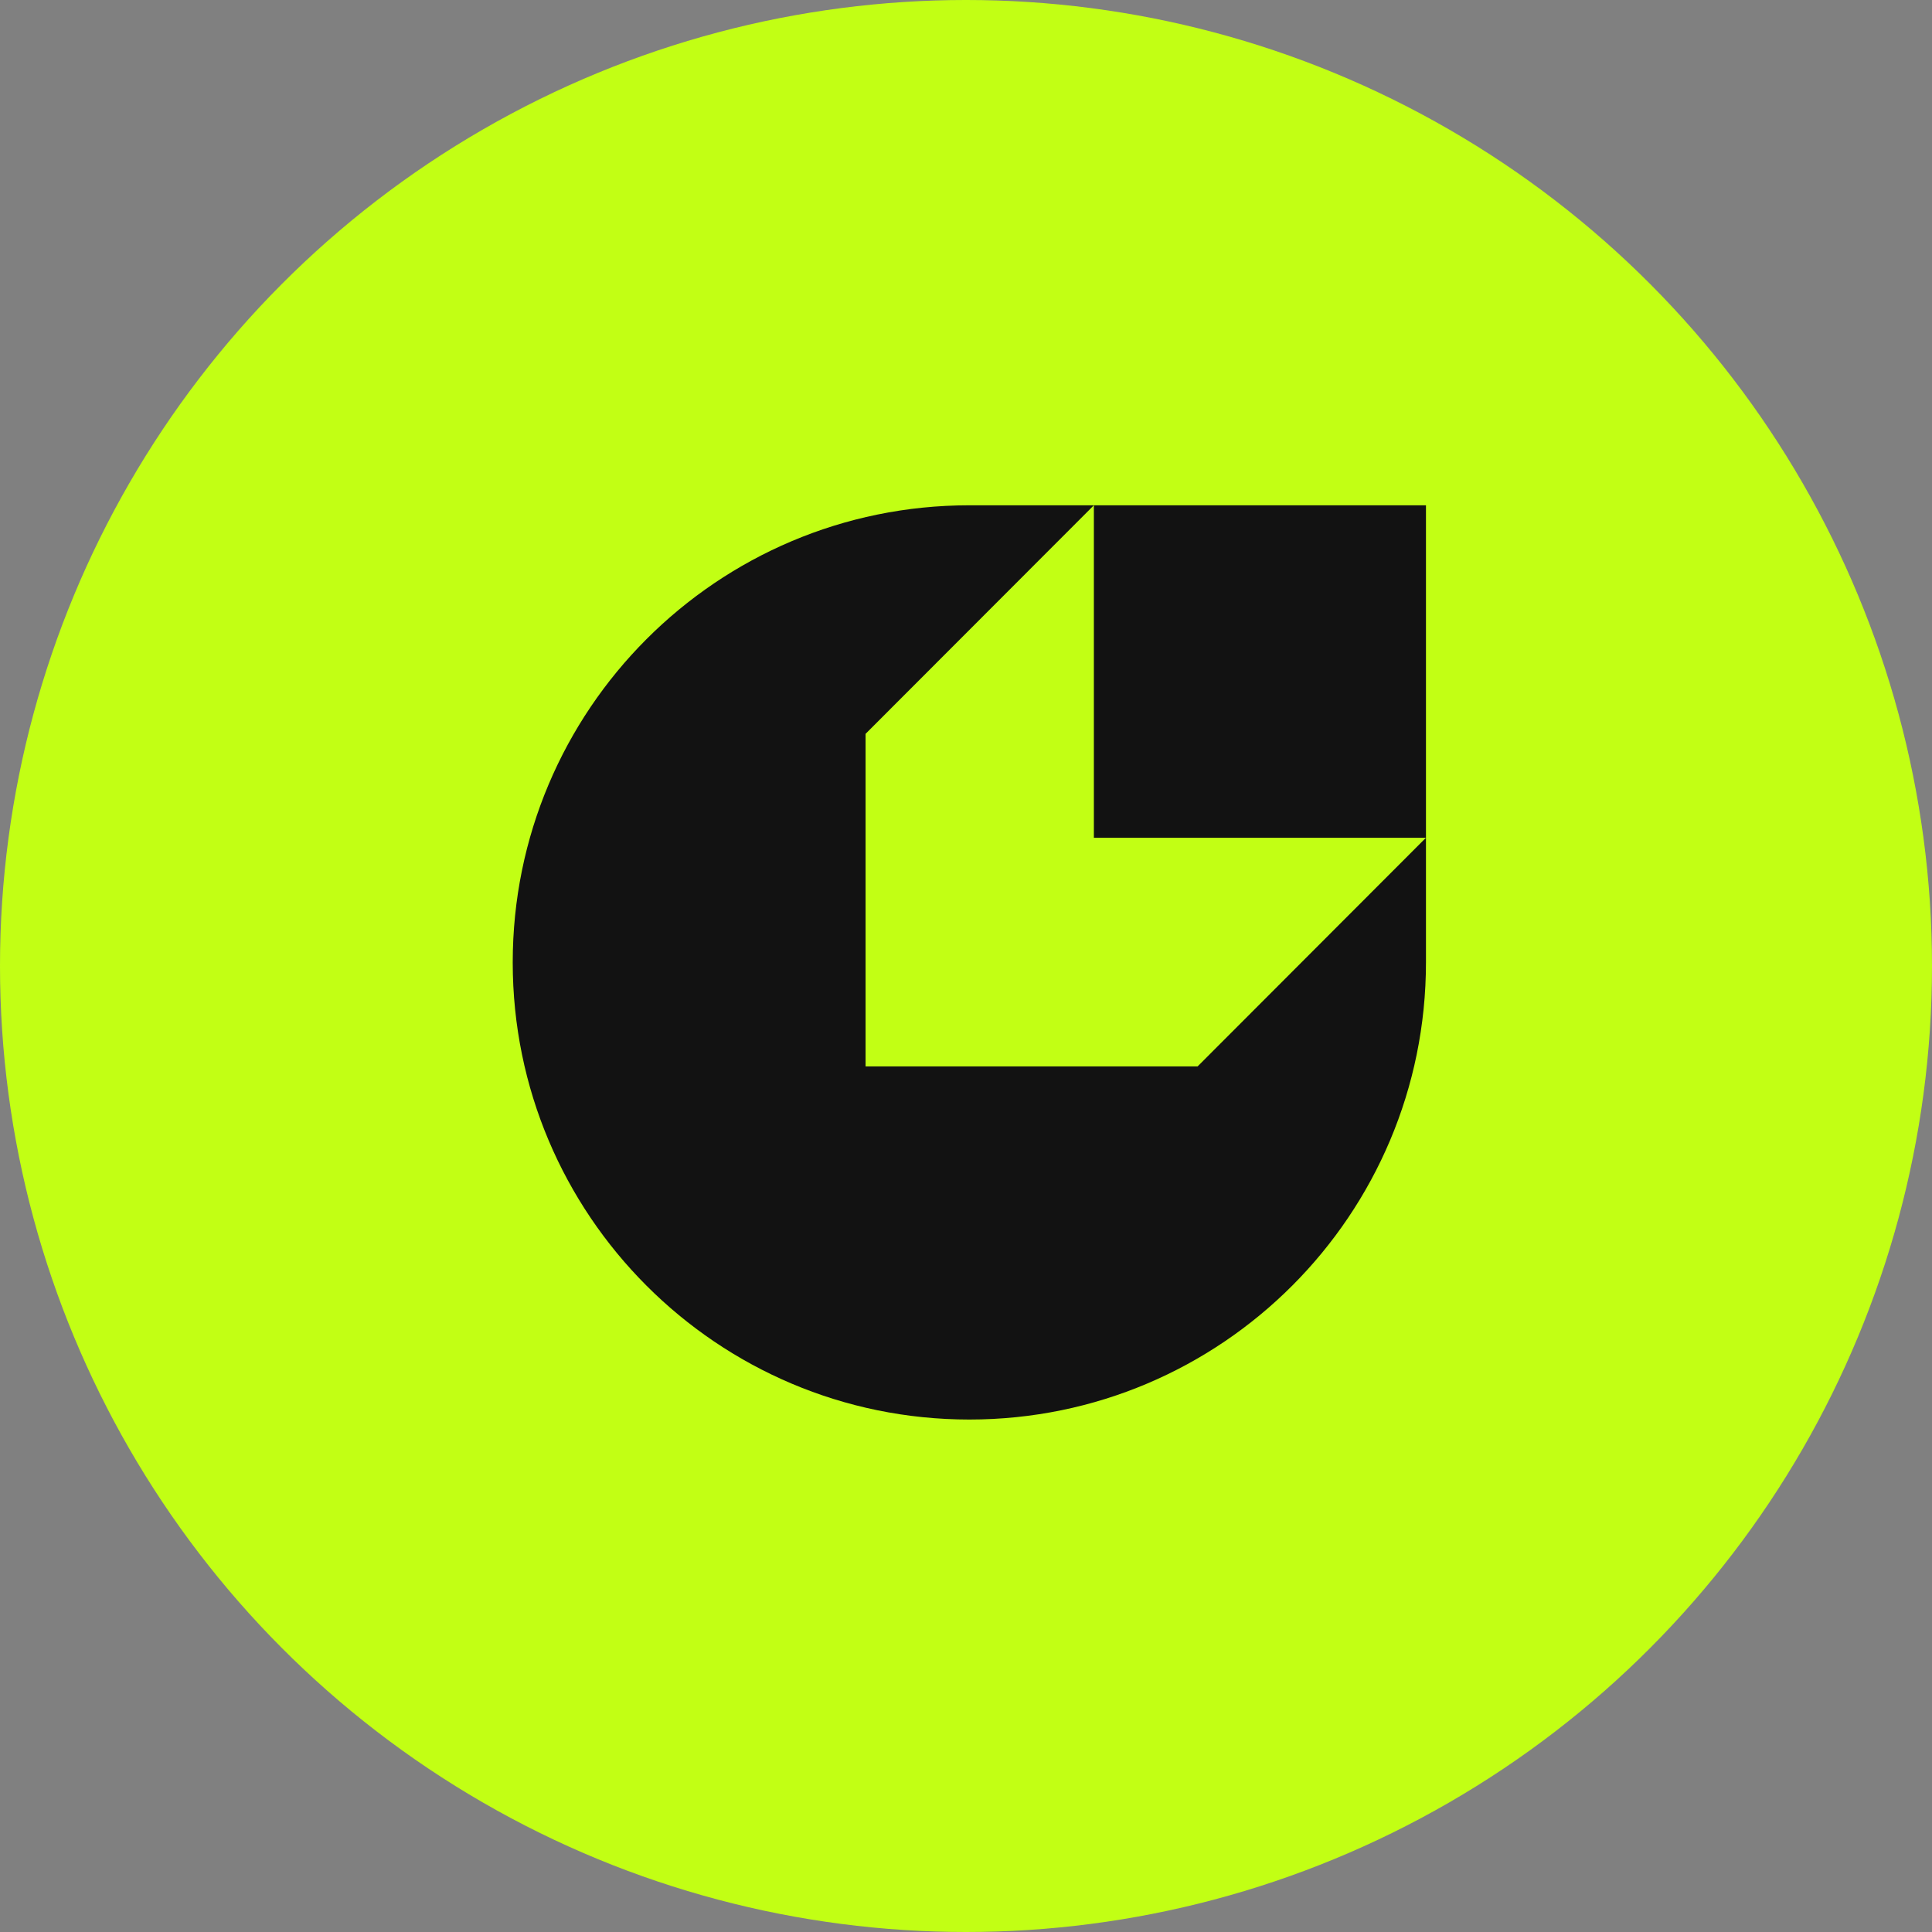
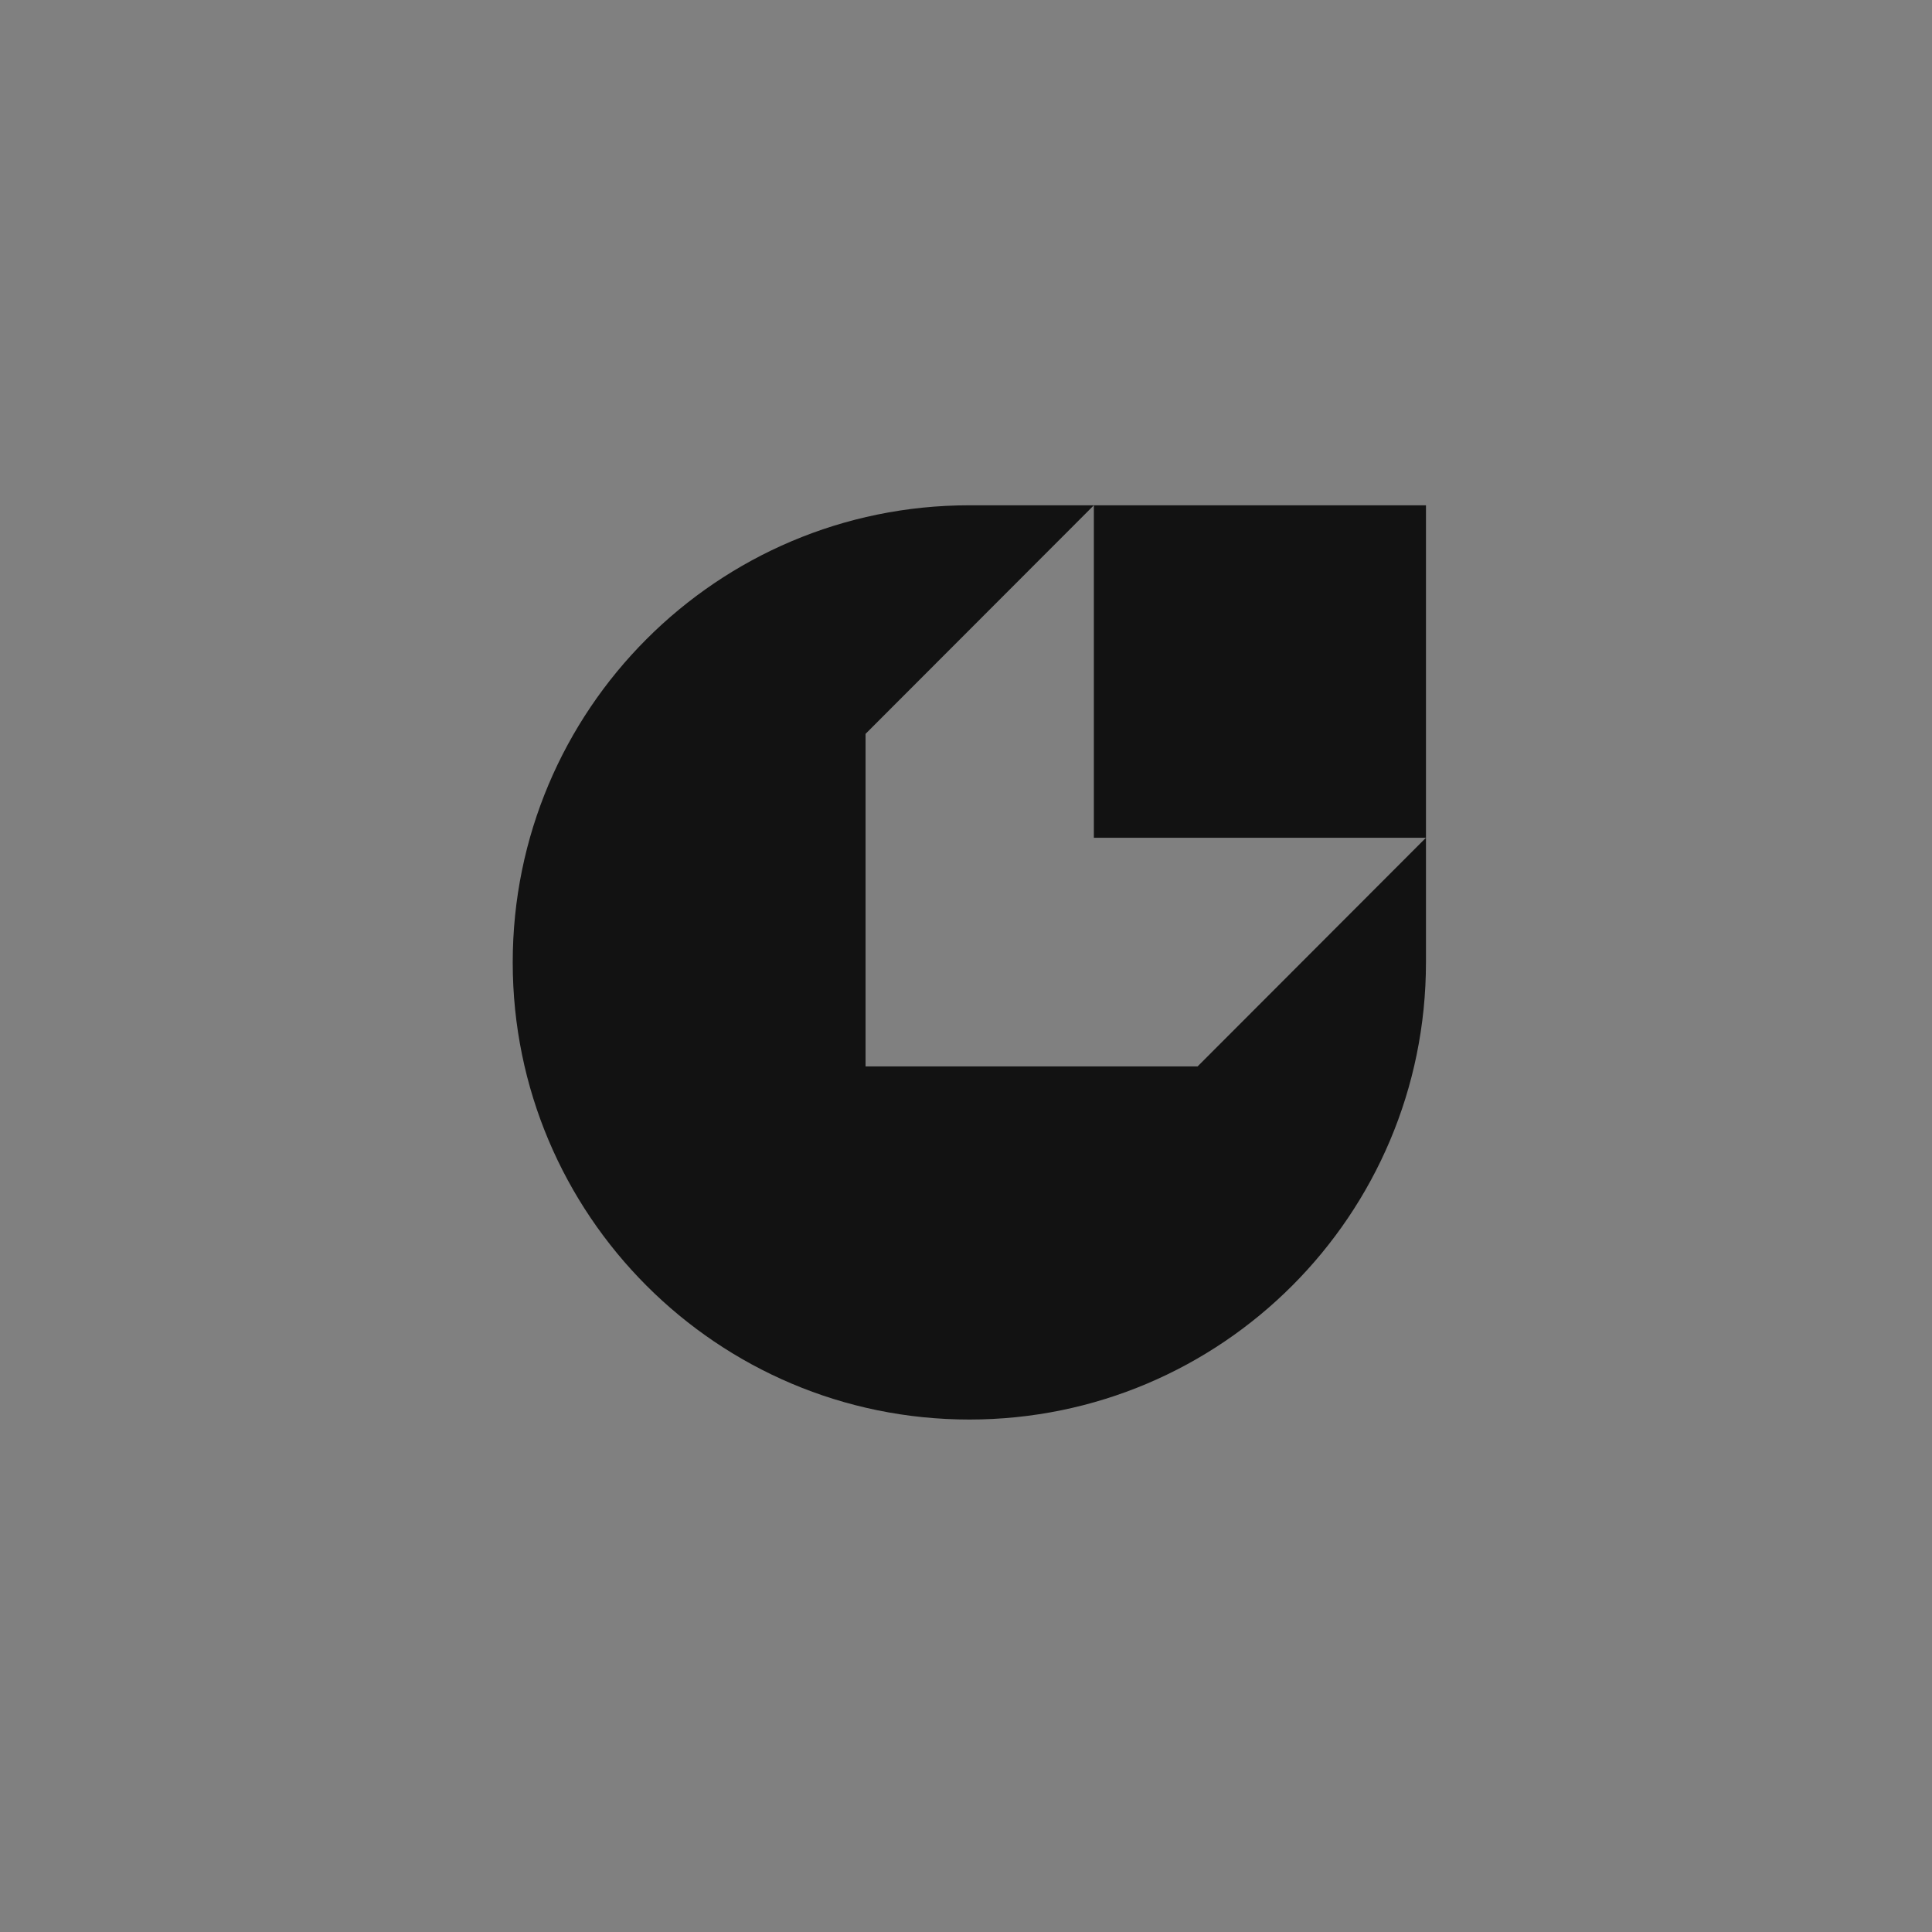
<svg xmlns="http://www.w3.org/2000/svg" width="260" height="260" viewBox="0 0 260 260" fill="none">
  <rect x="0" y="0" width="260" height="260" fill="#808080" stroke="none" />
-   <circle cx="130" cy="130" r="130" fill="#C2FF14" />
  <path fill-rule="evenodd" clip-rule="evenodd" d="M191.9 129.519V112.741V68H147.208H130.448C96.511 68 69 95.541 69 129.516C69 163.49 96.515 191.035 130.452 191.035C164.388 191.035 191.9 163.493 191.9 129.519ZM116.484 98.758L147.208 68V112.741H191.9L161.168 143.513H116.484V98.758Z" fill="#121212" />
</svg>